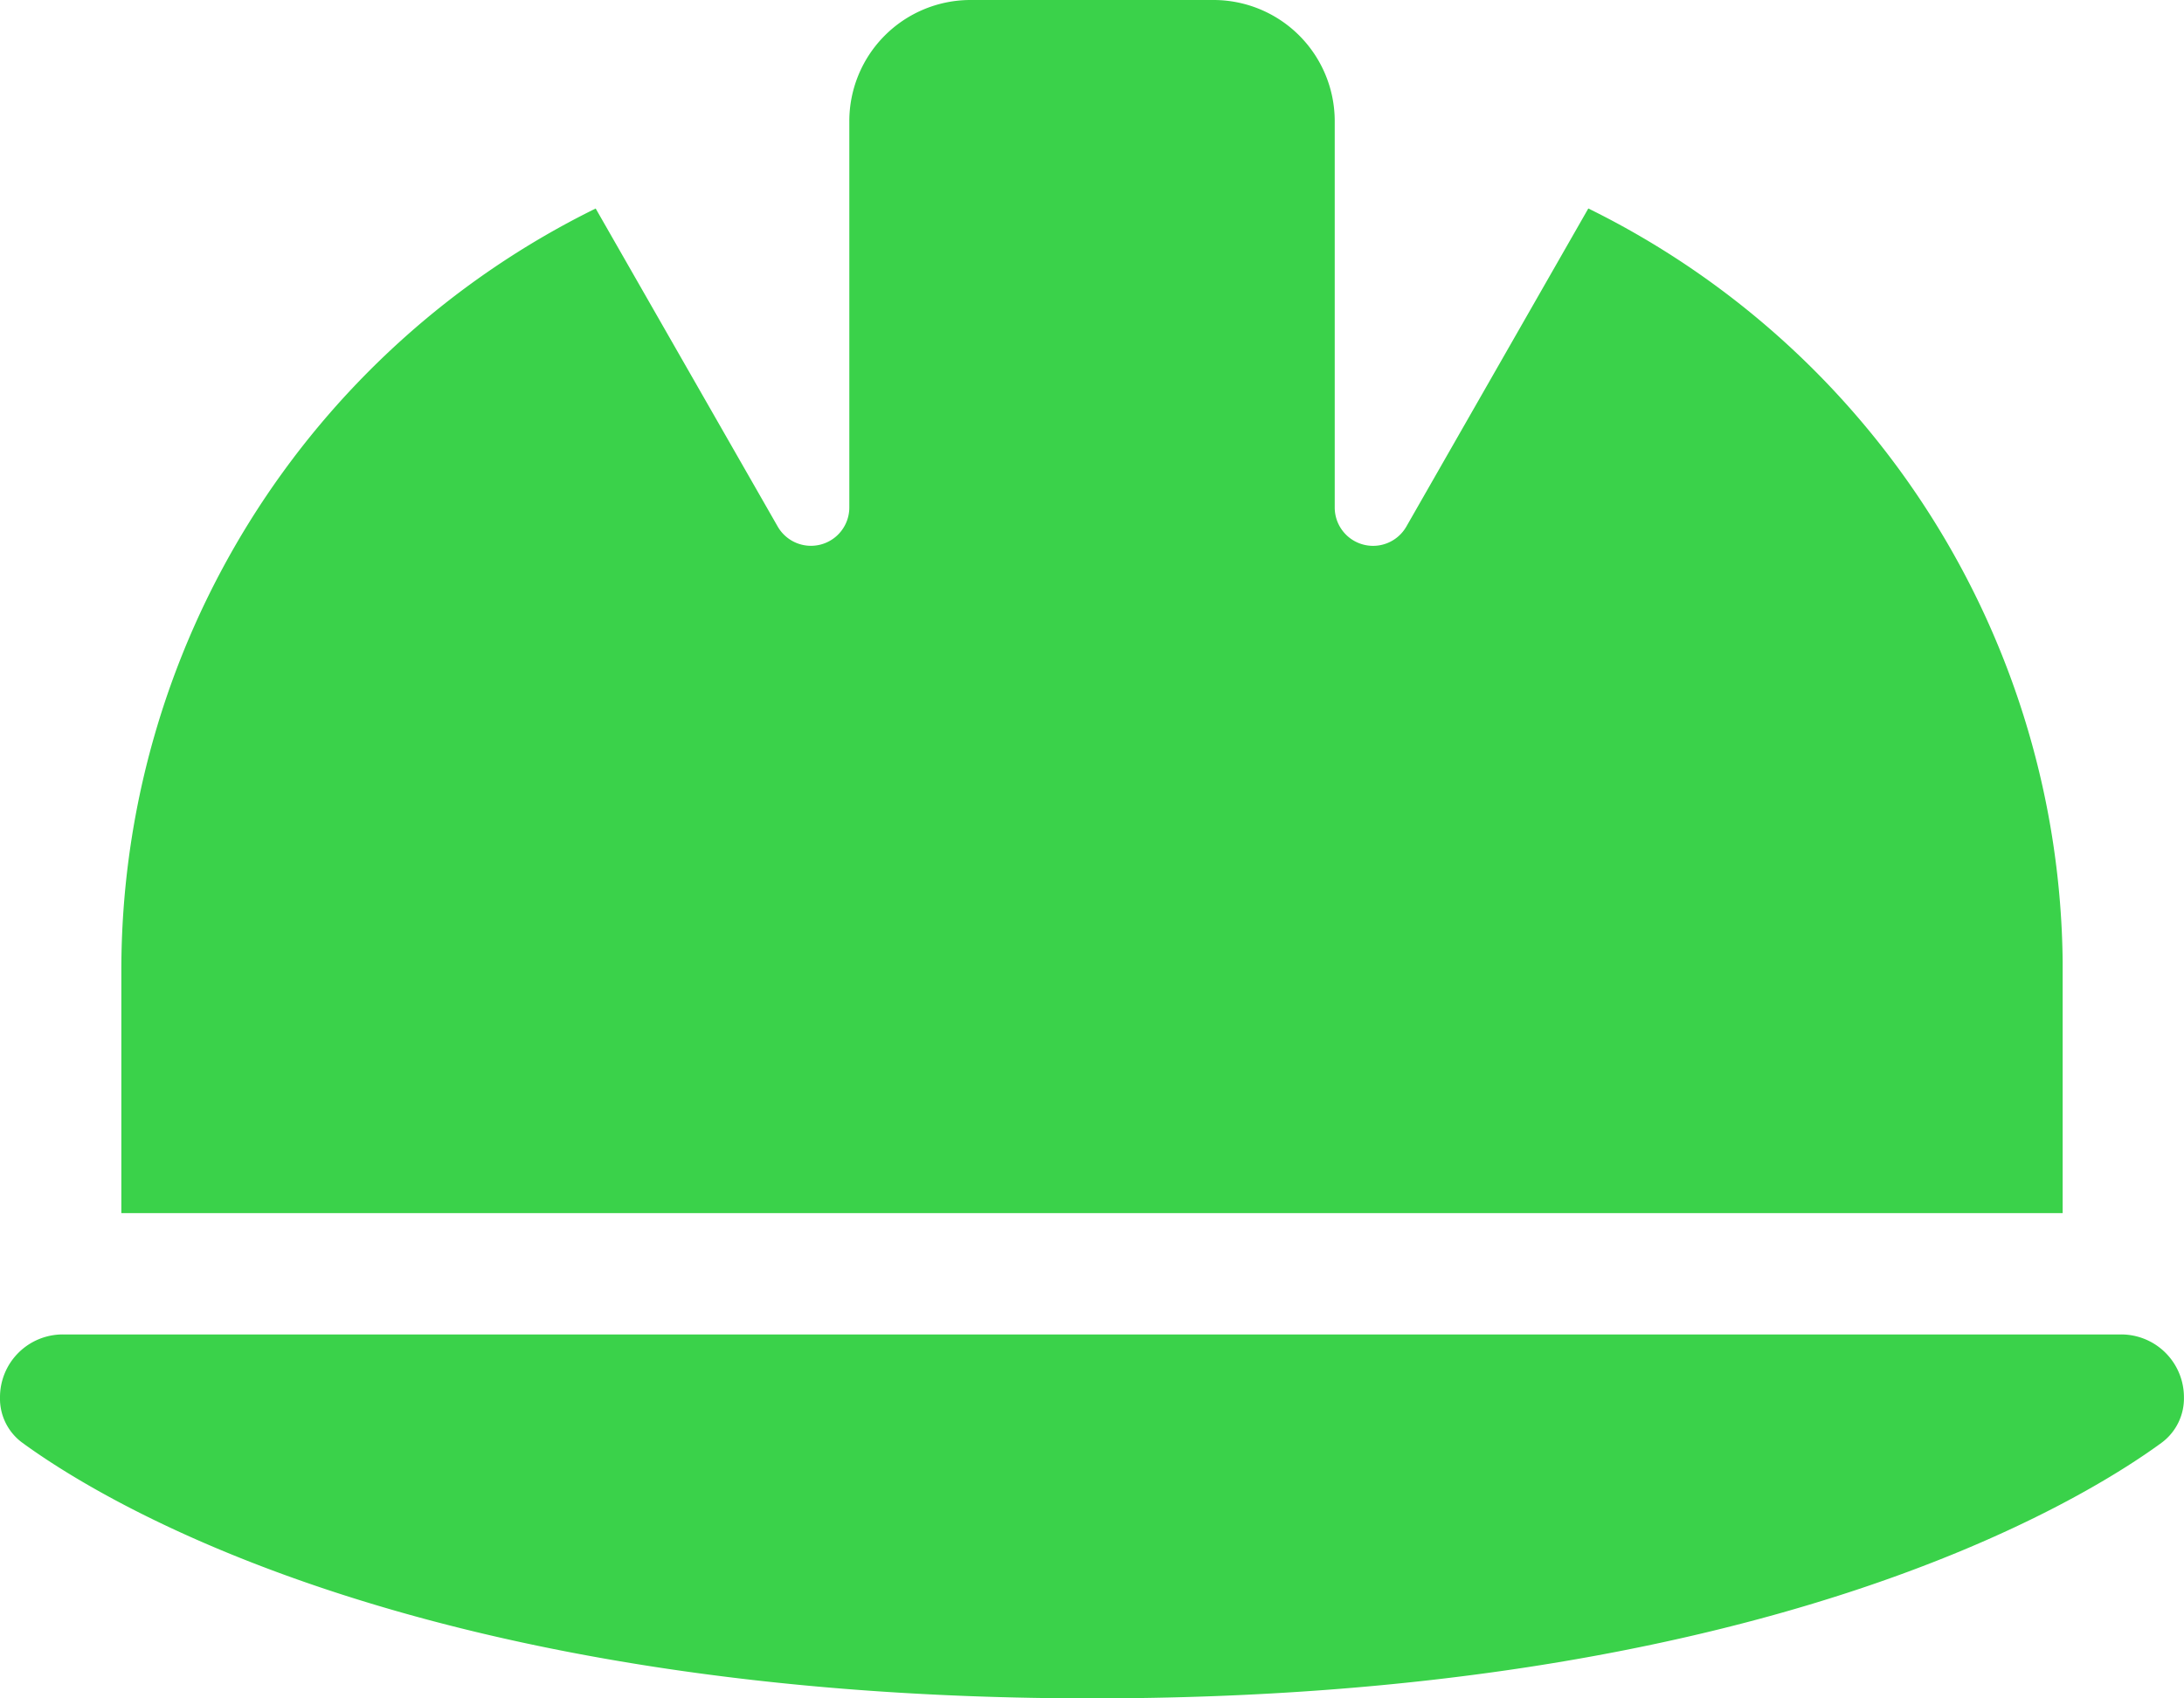
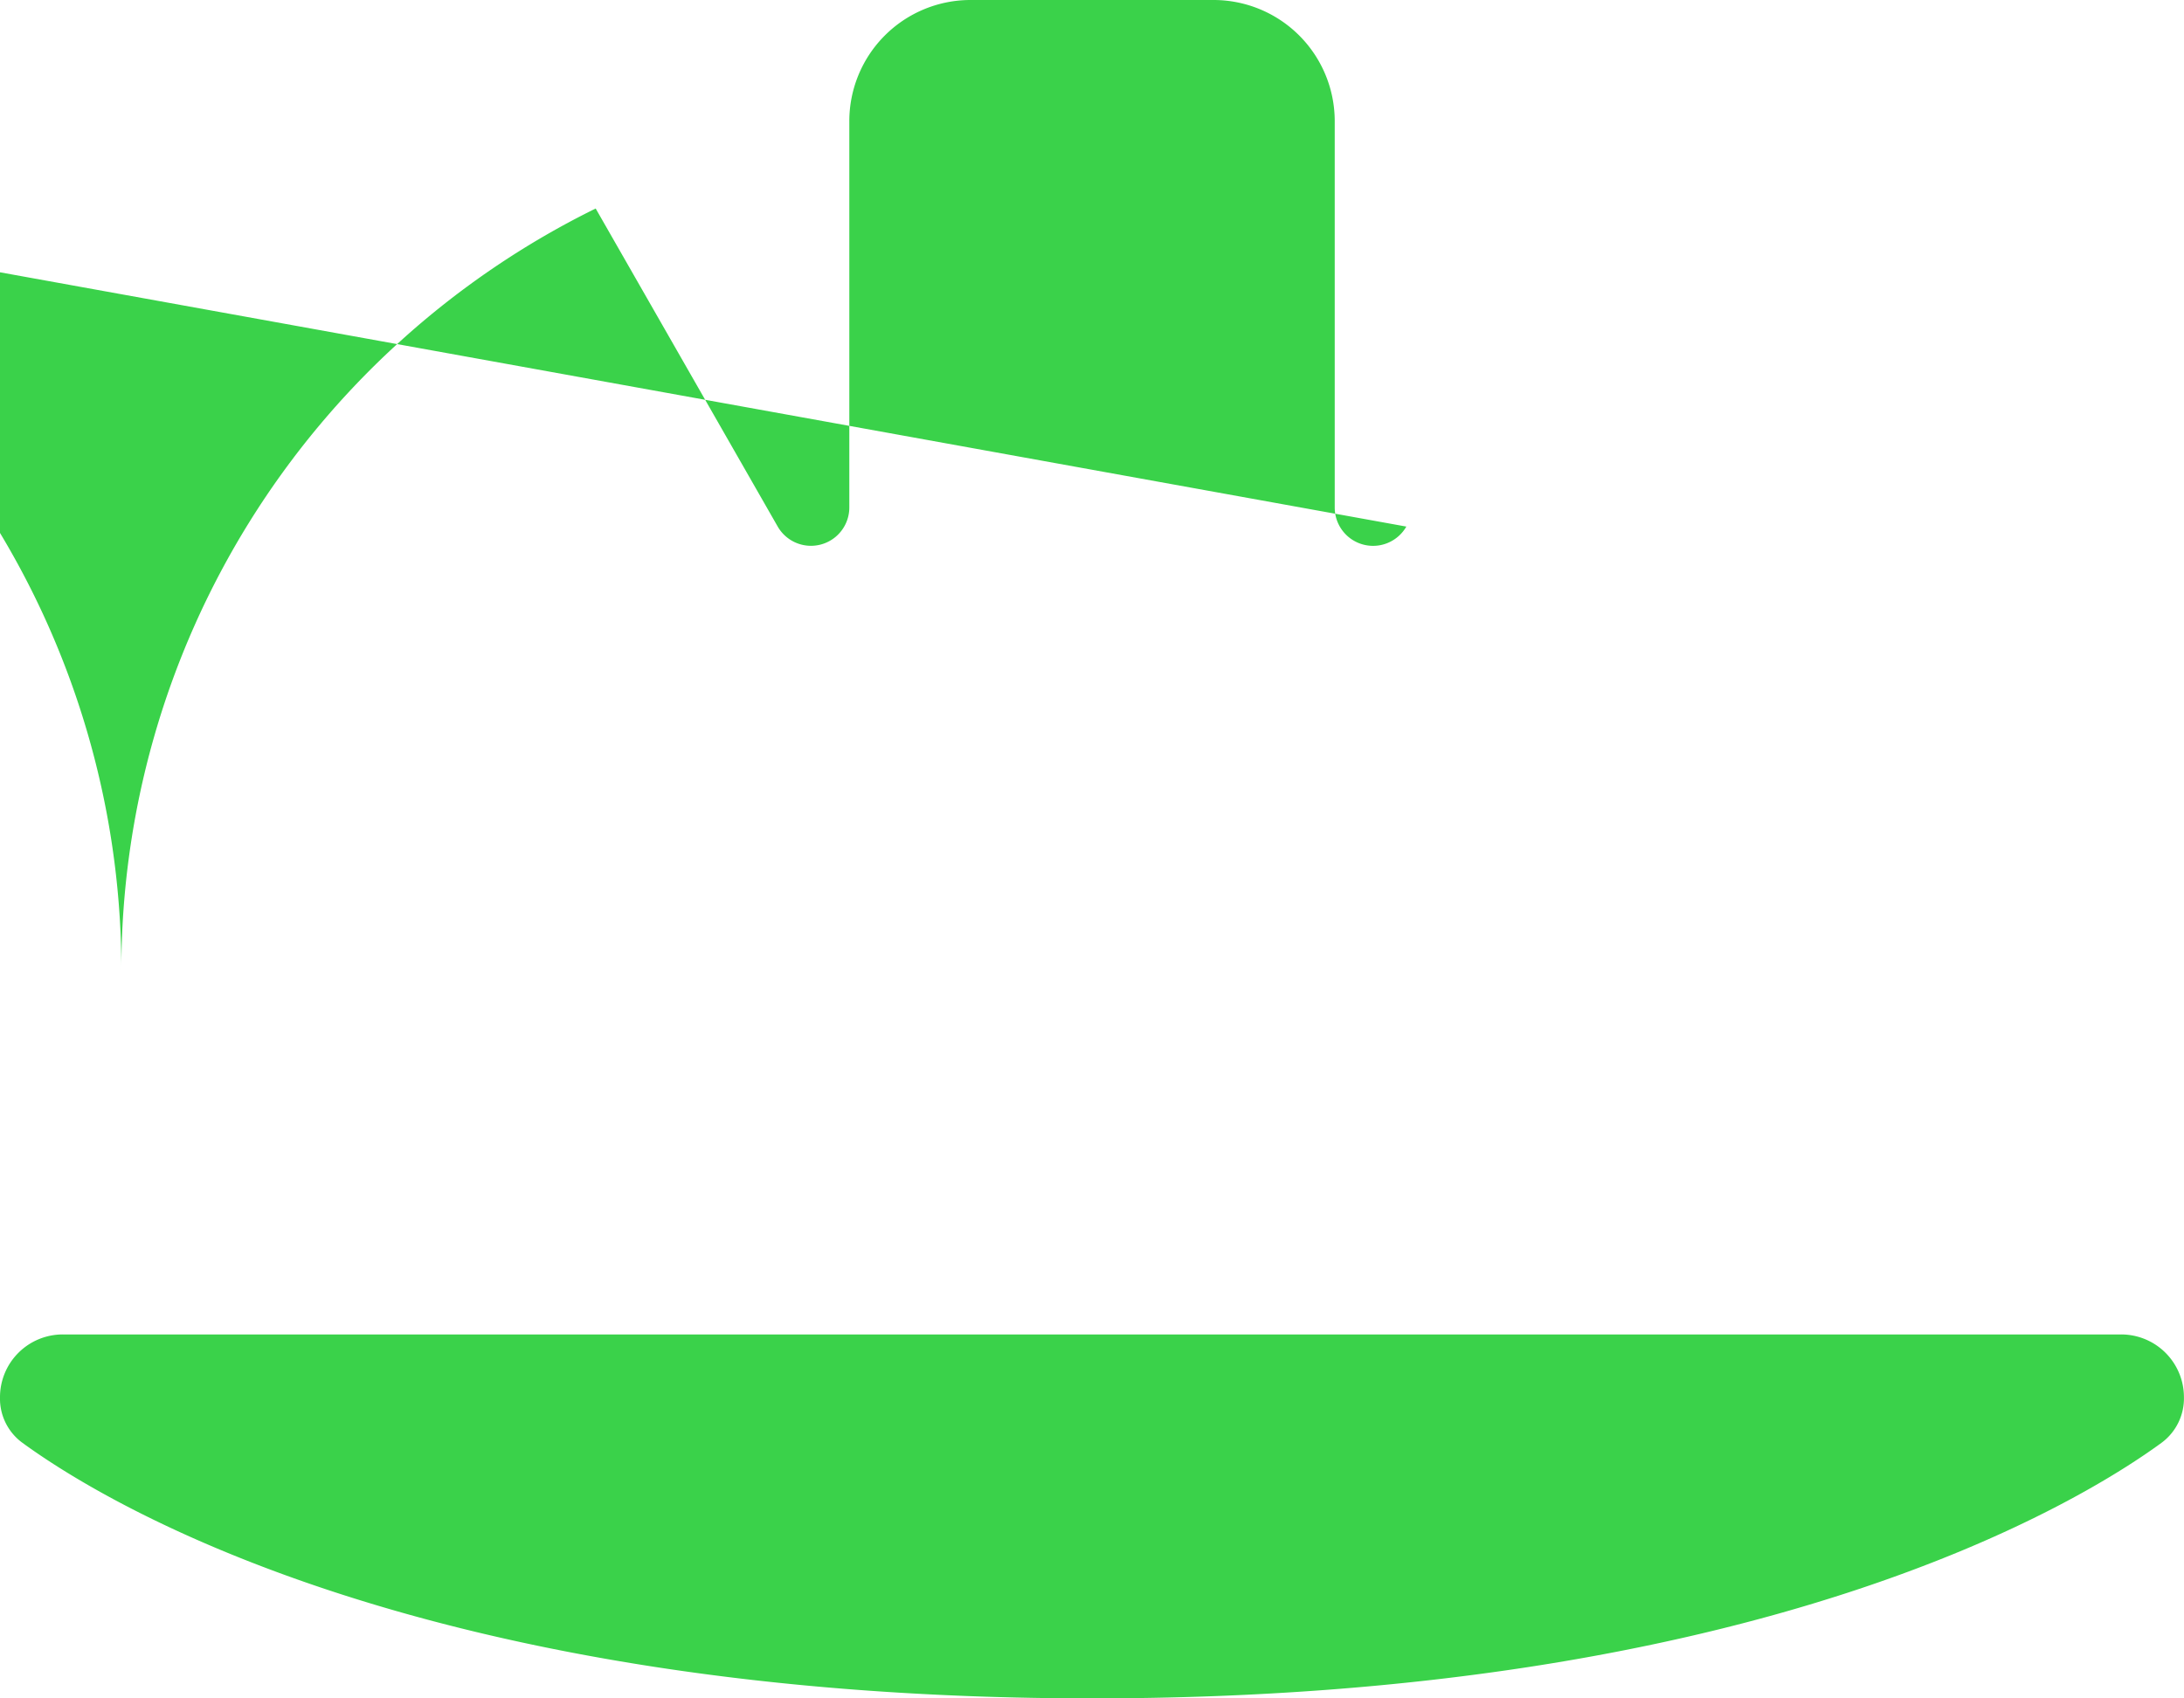
<svg xmlns="http://www.w3.org/2000/svg" width="100.632" height="78.269" viewBox="0 0 100.632 78.269">
  <defs>
    <style>.a{fill:#3ad24a;}</style>
  </defs>
-   <path class="a" d="M44.725,2.25a5.585,5.585,0,0,0-5.591,5.591v17.8a1.767,1.767,0,0,1-3.3.874L27.447,11.859A39.126,39.126,0,0,0,5.591,46.975V58.157H95.041v-11.6a39.135,39.135,0,0,0-21.856-34.7L64.8,26.517a1.767,1.767,0,0,1-3.3-.874V7.841A5.585,5.585,0,0,0,55.907,2.25H44.725ZM2.9,63.747a2.893,2.893,0,0,0-2.9,2.9,2.518,2.518,0,0,0,1.013,2.079C4.8,71.5,19.532,80.519,50.316,80.519s45.511-9.015,49.3-11.793a2.541,2.541,0,0,0,1.013-2.079,2.893,2.893,0,0,0-2.9-2.9Z" transform="translate(0 -2.25)" />
+   <path class="a" d="M44.725,2.25a5.585,5.585,0,0,0-5.591,5.591v17.8a1.767,1.767,0,0,1-3.3.874L27.447,11.859A39.126,39.126,0,0,0,5.591,46.975V58.157v-11.6a39.135,39.135,0,0,0-21.856-34.7L64.8,26.517a1.767,1.767,0,0,1-3.3-.874V7.841A5.585,5.585,0,0,0,55.907,2.25H44.725ZM2.9,63.747a2.893,2.893,0,0,0-2.9,2.9,2.518,2.518,0,0,0,1.013,2.079C4.8,71.5,19.532,80.519,50.316,80.519s45.511-9.015,49.3-11.793a2.541,2.541,0,0,0,1.013-2.079,2.893,2.893,0,0,0-2.9-2.9Z" transform="translate(0 -2.25)" />
</svg>